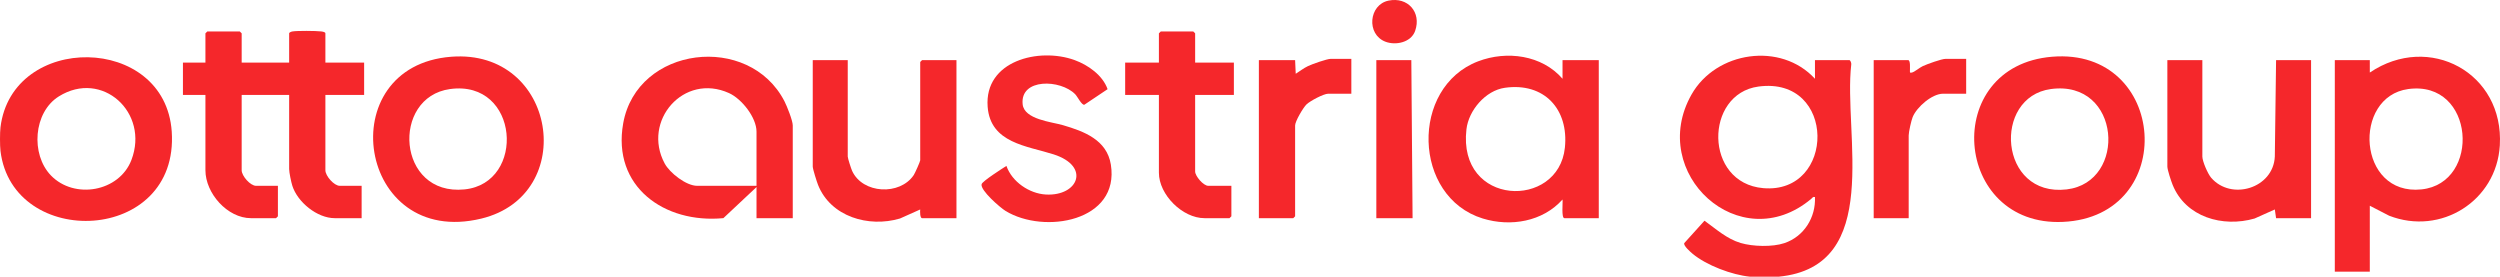
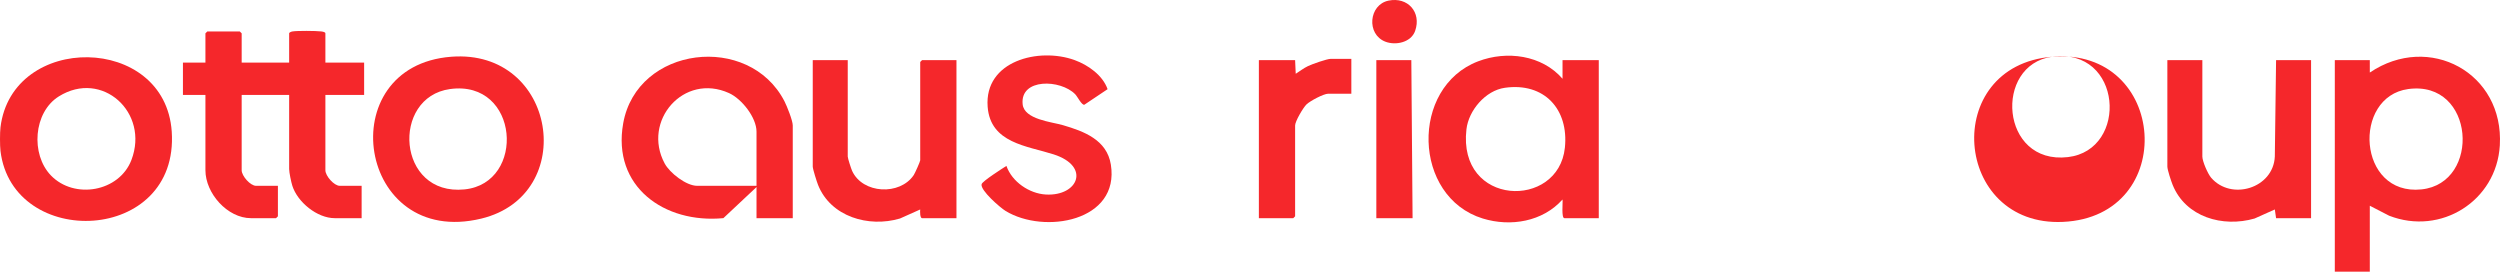
<svg xmlns="http://www.w3.org/2000/svg" id="Ebene_1" viewBox="0 0 1280 141.656">
  <defs>
    <style>      .st0 {        fill: #f5272b;      }    </style>
  </defs>
  <g id="rFi53P">
    <g>
-       <path class="st0" d="M895.99,141.656c-9.212-.886-22.325-5.808-29.44-11.781-1.064-.893-4.837-4.195-4.188-5.424l10.339-11.449c5.883,4.222,11.416,9.312,18.528,11.409,6.244,1.841,16.228,2.134,22.381.063,10.059-3.386,16.14-13.184,15.647-23.601-1.083-.265-1.281.411-1.922.948-36.478,30.577-84.036-13.162-61.292-53.401,12.56-22.222,45.77-27.121,63.217-8.09v-9.559h17.595c.529,0,1.137,1.544.992,2.198-4.175,35.596,16.589,103.483-37.142,108.686-3.748.363-10.966.361-14.716,0ZM900.313,44.318c-27.668,3.74-27.952,49.389,2.467,52.014,37.179,3.209,37.671-57.439-2.467-52.014Z" />
      <path class="st0" d="M.248,77.292c-.329-2.709-.331-9.401,0-12.108,5.934-48.51,84.291-47.874,87.683,2.202C91.829,124.932,6.422,128.087.248,77.292ZM26.06,89.818c11.988,12.42,34.977,8.417,41.223-7.891,9.293-24.266-14.995-46.417-37.173-32.564-13.042,8.146-14.455,29.676-4.05,40.455Z" />
      <path class="st0" d="M123.732,32.046h24.313v-14.976c0-.447,1.065-.86,1.598-.957,2.401-.436,12.117-.338,14.75-.031.645.075,2.207.287,2.207.988v14.976h19.834v16.569h-19.834v38.555c0,2.908,4.447,7.966,7.358,7.966h11.197v16.569h-13.756c-9.043,0-19.062-8.219-21.725-16.597-.6-1.889-1.628-6.817-1.628-8.575v-37.917h-24.313v38.555c0,2.908,4.447,7.966,7.358,7.966h11.197v15.613l-.96.956h-12.796c-12.157,0-23.353-12.793-23.353-24.535v-38.555h-11.517v-16.569h11.517v-14.976l.96-.956h16.635l.96.956v14.976Z" />
      <path class="st0" d="M1213.338,105.332v33.775h-17.915V30.772h17.915l.006,6.372c30.383-20.52,68.771.131,66.565,37.31-1.685,28.385-30.141,46.322-56.669,35.991l-9.902-5.113ZM1233.017,45.592c-28.763,3.924-26.009,54.812,6.796,51.378,30.663-3.209,27.396-56.043-6.796-51.378Z" />
      <path class="st0" d="M800.017,40.331v-9.559h18.555v80.933h-17.595c-1.645,0-.738-7.998-.966-9.559-10.108,11.33-26.526,14.119-40.803,9.739-35.96-11.032-37.323-67.185-2.394-80.491,14.673-5.589,32.651-3.236,43.203,8.937ZM770.432,44.957c-9.873,1.414-18.491,11.542-19.614,21.249-4.576,39.564,47.083,41.202,50.403,9.417,2.059-19.713-10.605-33.556-30.789-30.666Z" />
      <path class="st0" d="M405.891,111.704h-18.555v-15.932l-16.967,15.92c-30.174,2.876-57.056-16.104-51.292-48.539,7.043-39.634,64.464-46.489,82.579-11.276,1.269,2.468,4.235,9.9,4.235,12.35v47.476ZM387.336,95.136v-27.721c0-7.253-7.56-16.803-14.077-19.754-23.195-10.505-44.633,14.229-32.961,36.016,2.627,4.904,11.065,11.459,16.647,11.459h30.391Z" />
-       <path class="st0" d="M1050.695,29.048c59.173-4.857,65.028,81.8,5.568,84.561-56.323,2.615-62.791-79.864-5.568-84.561ZM1050.03,45.593c-30.001,4.073-26.681,55.453,8.087,51.389,31.251-3.653,27.95-56.281-8.087-51.389Z" />
+       <path class="st0" d="M1050.695,29.048c59.173-4.857,65.028,81.8,5.568,84.561-56.323,2.615-62.791-79.864-5.568-84.561Zc-30.001,4.073-26.681,55.453,8.087,51.389,31.251-3.653,27.95-56.281-8.087-51.389Z" />
      <path class="st0" d="M231.09,29.047c53.964-4.103,65.347,70.745,15.375,82.864-63.569,15.417-77.436-78.146-15.375-82.864ZM230.426,45.592c-30.351,4.159-27.288,54.918,7.437,51.38,31.599-3.22,28.09-56.248-7.437-51.38Z" />
      <path class="st0" d="M434.043,30.772v49.388c0,.875,1.73,6.206,2.24,7.328,5.362,11.779,24.469,12.736,31.564,2.126.604-.904,3.305-6.93,3.305-7.542V31.728l.96-.956h17.595v80.933h-17.595c-1.135,0-1.072-3.562-.963-4.458l-10.374,4.637c-16,4.744-35.475-.888-41.935-17.219-.645-1.631-2.712-8.091-2.712-9.407V30.772h17.915Z" />
      <path class="st0" d="M1127.603,30.772v49.388c0,2.426,2.795,8.845,4.492,10.82,10.262,11.941,31.867,5.443,32.614-10.823l.642-49.385h17.915v80.933h-17.915l-.644-4.459-10.373,4.638c-16.296,4.705-35.266-.723-41.937-17.217-.764-1.89-2.711-7.701-2.711-9.408V30.772h17.915Z" />
      <path class="st0" d="M515.289,84.938c2.816,8.104,11.672,14.181,20.178,14.657,16.609.93,23.048-14.44,3.993-20.558-13.575-4.359-32.358-5.72-33.781-24.343-1.804-23.595,26.247-30.551,44.504-23.936,6.95,2.518,14.411,7.79,16.905,14.902l-11.916,7.977c-1.385.222-3.475-4.151-4.656-5.367-7.464-7.683-28.31-8.345-26.916,5.137.804,7.778,14.831,8.989,20.63,10.683,10.814,3.16,22.501,7.521,24.527,20.18,4.653,29.078-34.086,35.821-53.902,23.735-2.755-1.68-13.061-10.59-12.268-13.694.401-1.572,10.622-8.033,12.703-9.373Z" />
-       <path class="st0" d="M611.912,32.046h19.834v16.569h-19.834v39.192c0,2.331,4.212,7.329,6.718,7.329h11.837v15.613l-.96.956h-12.796c-11.301,0-23.353-12.031-23.353-23.26v-39.829h-17.275v-16.569h17.275v-14.976l.96-.956h16.635l.96.956v14.976Z" />
      <path class="st0" d="M691.888,30.135v17.843h-11.837c-2.344,0-9.302,3.713-11.13,5.483-1.69,1.635-5.825,8.635-5.825,10.767v46.52l-.96.956h-17.595V30.772h18.555l.316,7.006c2.083-1.33,4.037-2.866,6.283-3.939,2.109-1.008,9.68-3.705,11.636-3.705h10.557Z" />
-       <path class="st0" d="M1006.678,30.135v17.843h-11.837c-5.647,0-13.444,6.821-15.541,11.923-.734,1.787-2.054,7.689-2.054,9.425v42.378h-17.915V30.772h17.595c1.345,0,.915,4.356.956,5.43.034.875-.201,1.173.971.954,1.331-.249,3.922-2.527,5.631-3.317,2.191-1.013,9.612-3.705,11.636-3.705h10.557Z" />
      <polygon class="st0" points="722.6 30.772 723.239 111.704 704.685 111.704 704.685 30.772 722.6 30.772" />
      <path class="st0" d="M710.905.325c9.862-2.057,16.993,5.949,13.645,15.502-2.057,5.872-9.875,7.562-15.209,5.527-9.869-3.765-8.53-18.924,1.564-21.029Z" />
    </g>
  </g>
</svg>